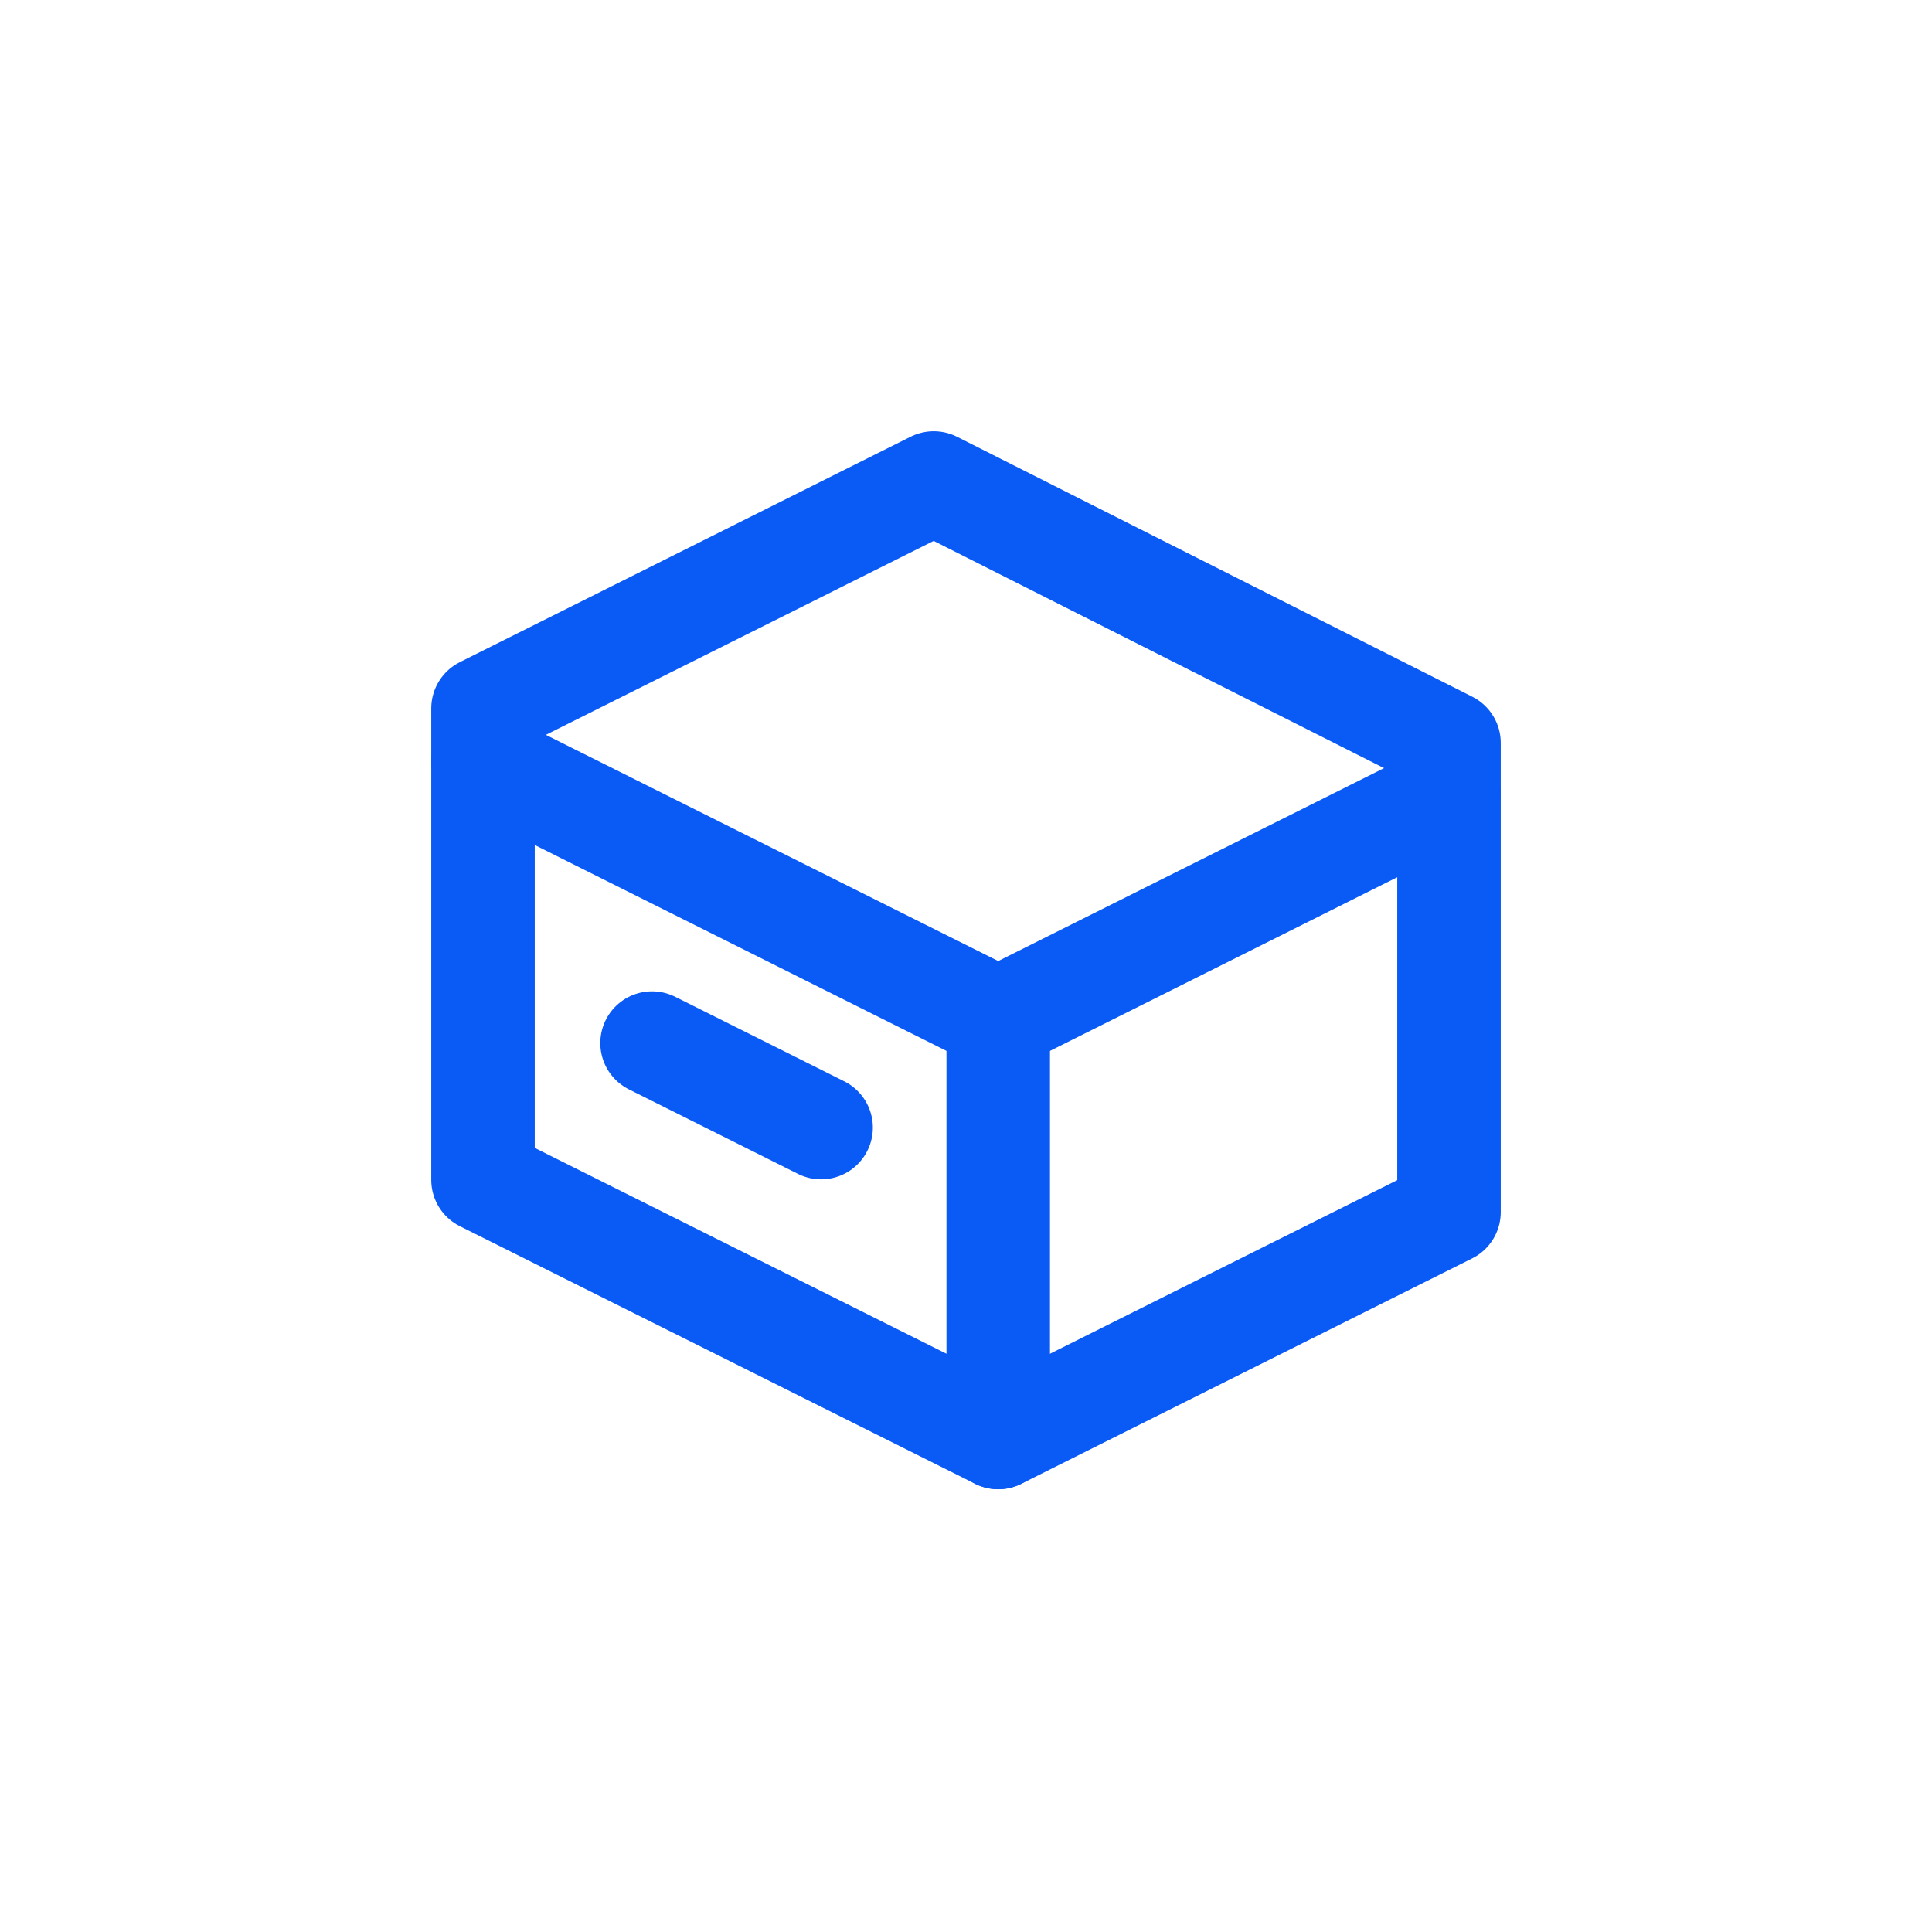
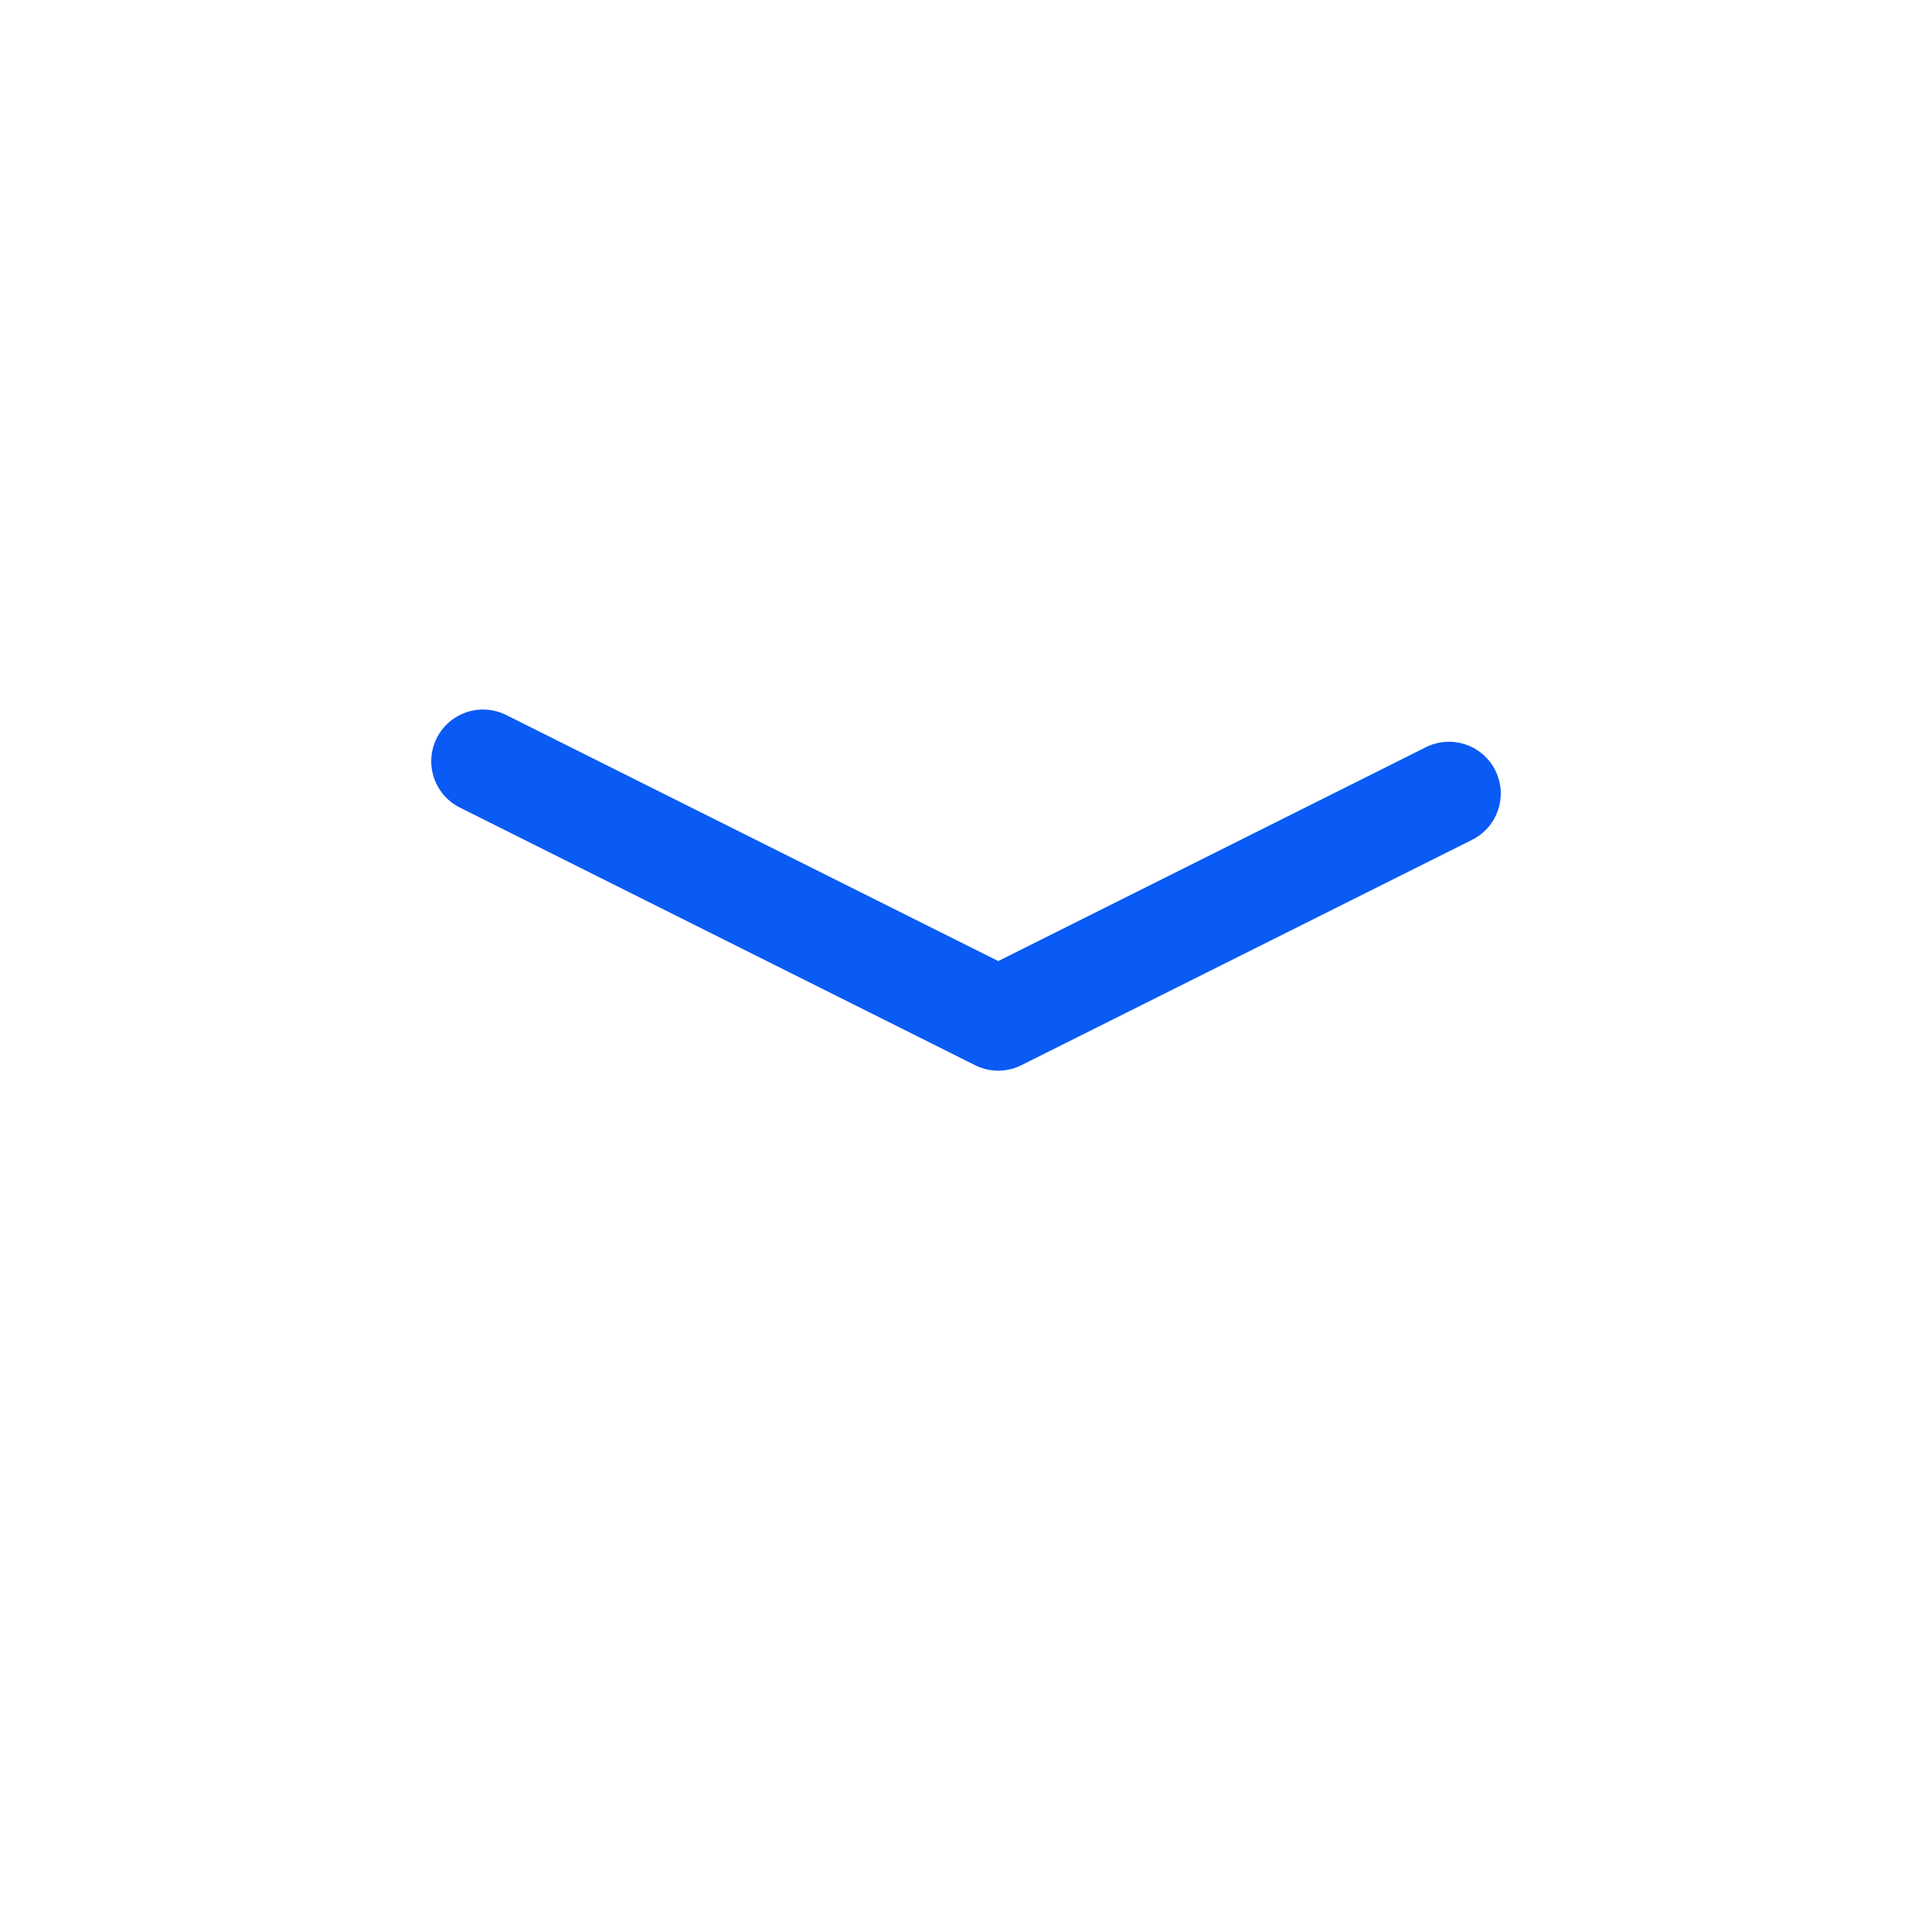
<svg xmlns="http://www.w3.org/2000/svg" width="28" height="28" viewBox="0 0 28 28" fill="none">
-   <path d="M9.45 15.117L11.9 16.342" stroke="#0A5AF5" stroke-width="1.5" stroke-linecap="round" stroke-linejoin="round" />
  <path d="M21 11.5L14.467 14.767L7 11.033" stroke="#0A5AF5" stroke-width="1.5" stroke-linecap="round" stroke-linejoin="round" />
-   <path d="M14.467 14.767V20.833" stroke="#0A5AF5" stroke-width="1.5" stroke-linecap="round" stroke-linejoin="round" />
-   <path fill-rule="evenodd" clip-rule="evenodd" d="M21 10.767V17.567L14.467 20.833L7 17.1V10.267L13.533 7L21 10.767Z" stroke="#0A5AF5" stroke-width="1.5" stroke-linecap="round" stroke-linejoin="round" />
</svg>